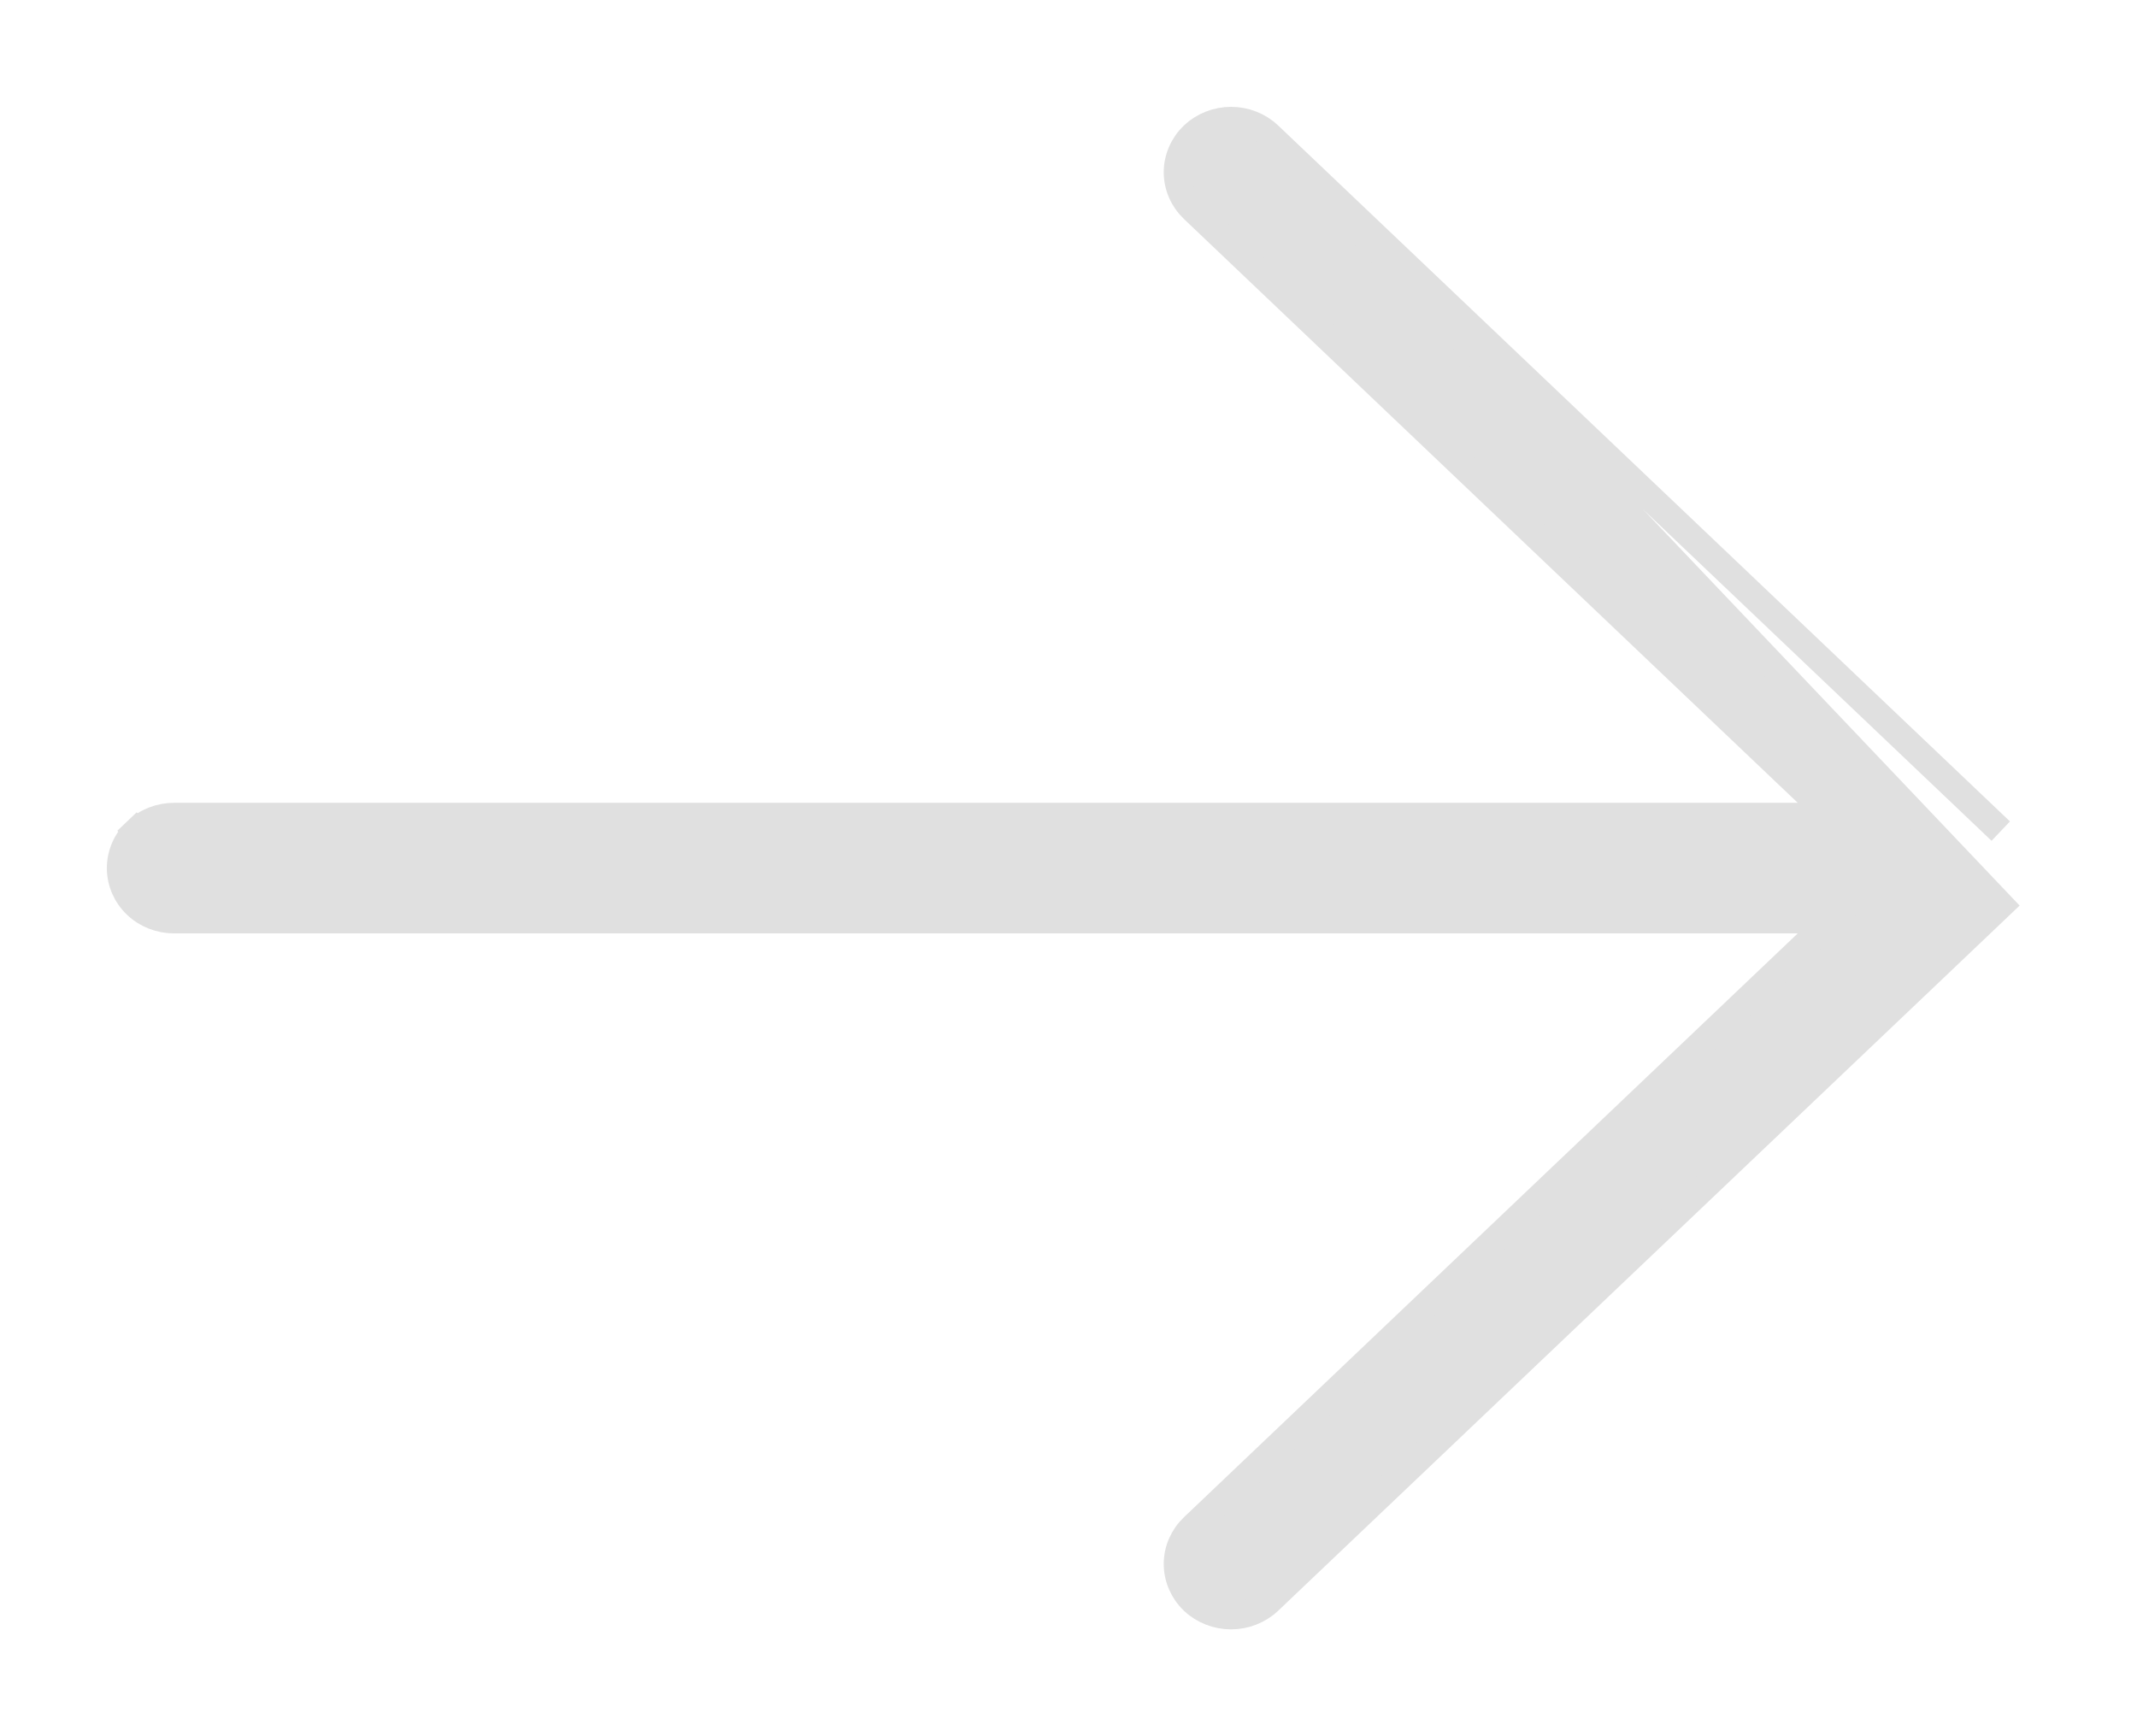
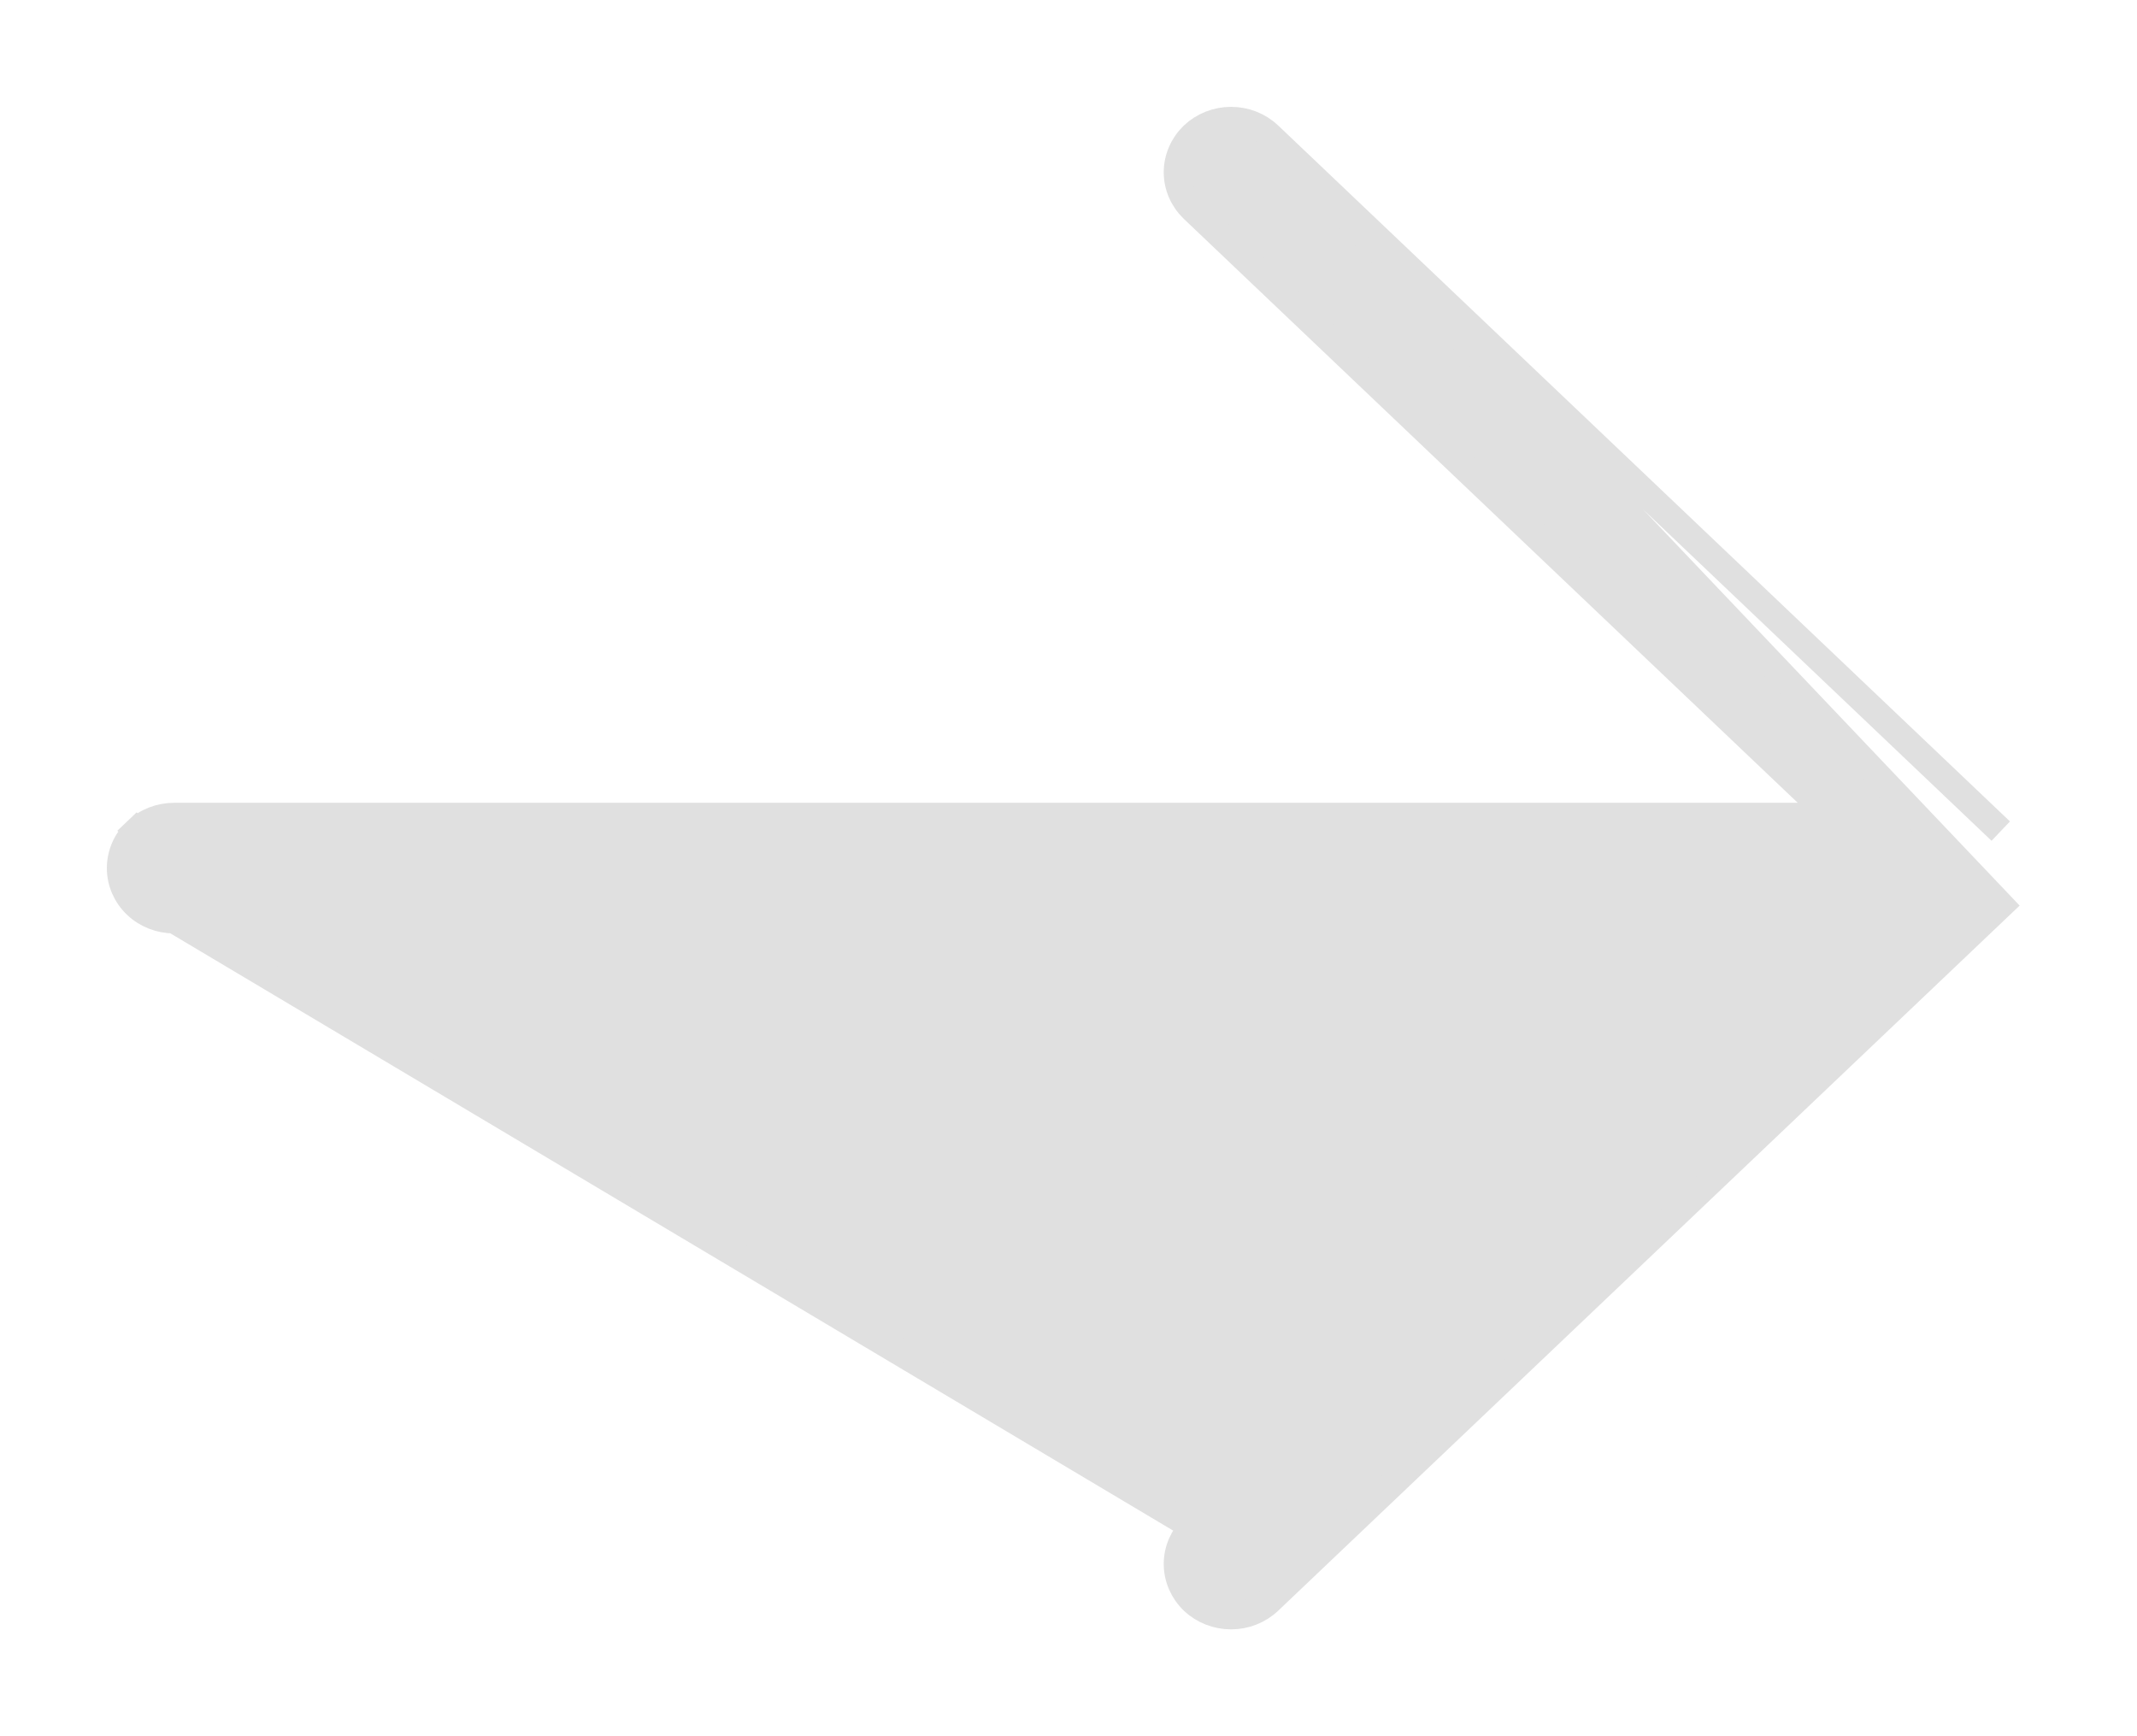
<svg xmlns="http://www.w3.org/2000/svg" width="16" height="13" viewBox="0 0 16 13" fill="none">
-   <path d="M9.501 1.012L14.98 6.223L14.98 6.223L9.501 1.012ZM9.501 1.012C9.425 0.94 9.323 0.9 9.217 0.9C9.112 0.9 9.009 0.94 8.933 1.012C8.857 1.085 8.813 1.185 8.813 1.29C8.813 1.395 8.857 1.494 8.933 1.567L13.71 6.111L1.304 6.111C1.199 6.111 1.096 6.15 1.02 6.223L1.089 6.295L1.02 6.223C0.944 6.295 0.9 6.395 0.9 6.5C0.9 6.605 0.944 6.705 1.02 6.777C1.096 6.85 1.199 6.889 1.304 6.889L13.71 6.889L8.933 11.433C8.857 11.506 8.813 11.605 8.813 11.71C8.813 11.815 8.857 11.915 8.933 11.988C9.009 12.06 9.112 12.1 9.217 12.1C9.323 12.1 9.425 12.06 9.501 11.988L14.98 6.777C14.98 6.777 14.98 6.777 14.98 6.777L9.501 1.012Z" fill="#E0E0E0" stroke="#E0E0E0" stroke-width="0.2" />
+   <path d="M9.501 1.012L14.98 6.223L14.98 6.223L9.501 1.012ZM9.501 1.012C9.425 0.94 9.323 0.9 9.217 0.9C9.112 0.9 9.009 0.94 8.933 1.012C8.857 1.085 8.813 1.185 8.813 1.29C8.813 1.395 8.857 1.494 8.933 1.567L13.71 6.111L1.304 6.111C1.199 6.111 1.096 6.15 1.02 6.223L1.089 6.295L1.02 6.223C0.944 6.295 0.9 6.395 0.9 6.5C0.9 6.605 0.944 6.705 1.02 6.777C1.096 6.85 1.199 6.889 1.304 6.889L8.933 11.433C8.857 11.506 8.813 11.605 8.813 11.71C8.813 11.815 8.857 11.915 8.933 11.988C9.009 12.06 9.112 12.1 9.217 12.1C9.323 12.1 9.425 12.06 9.501 11.988L14.98 6.777C14.98 6.777 14.98 6.777 14.98 6.777L9.501 1.012Z" fill="#E0E0E0" stroke="#E0E0E0" stroke-width="0.2" />
</svg>